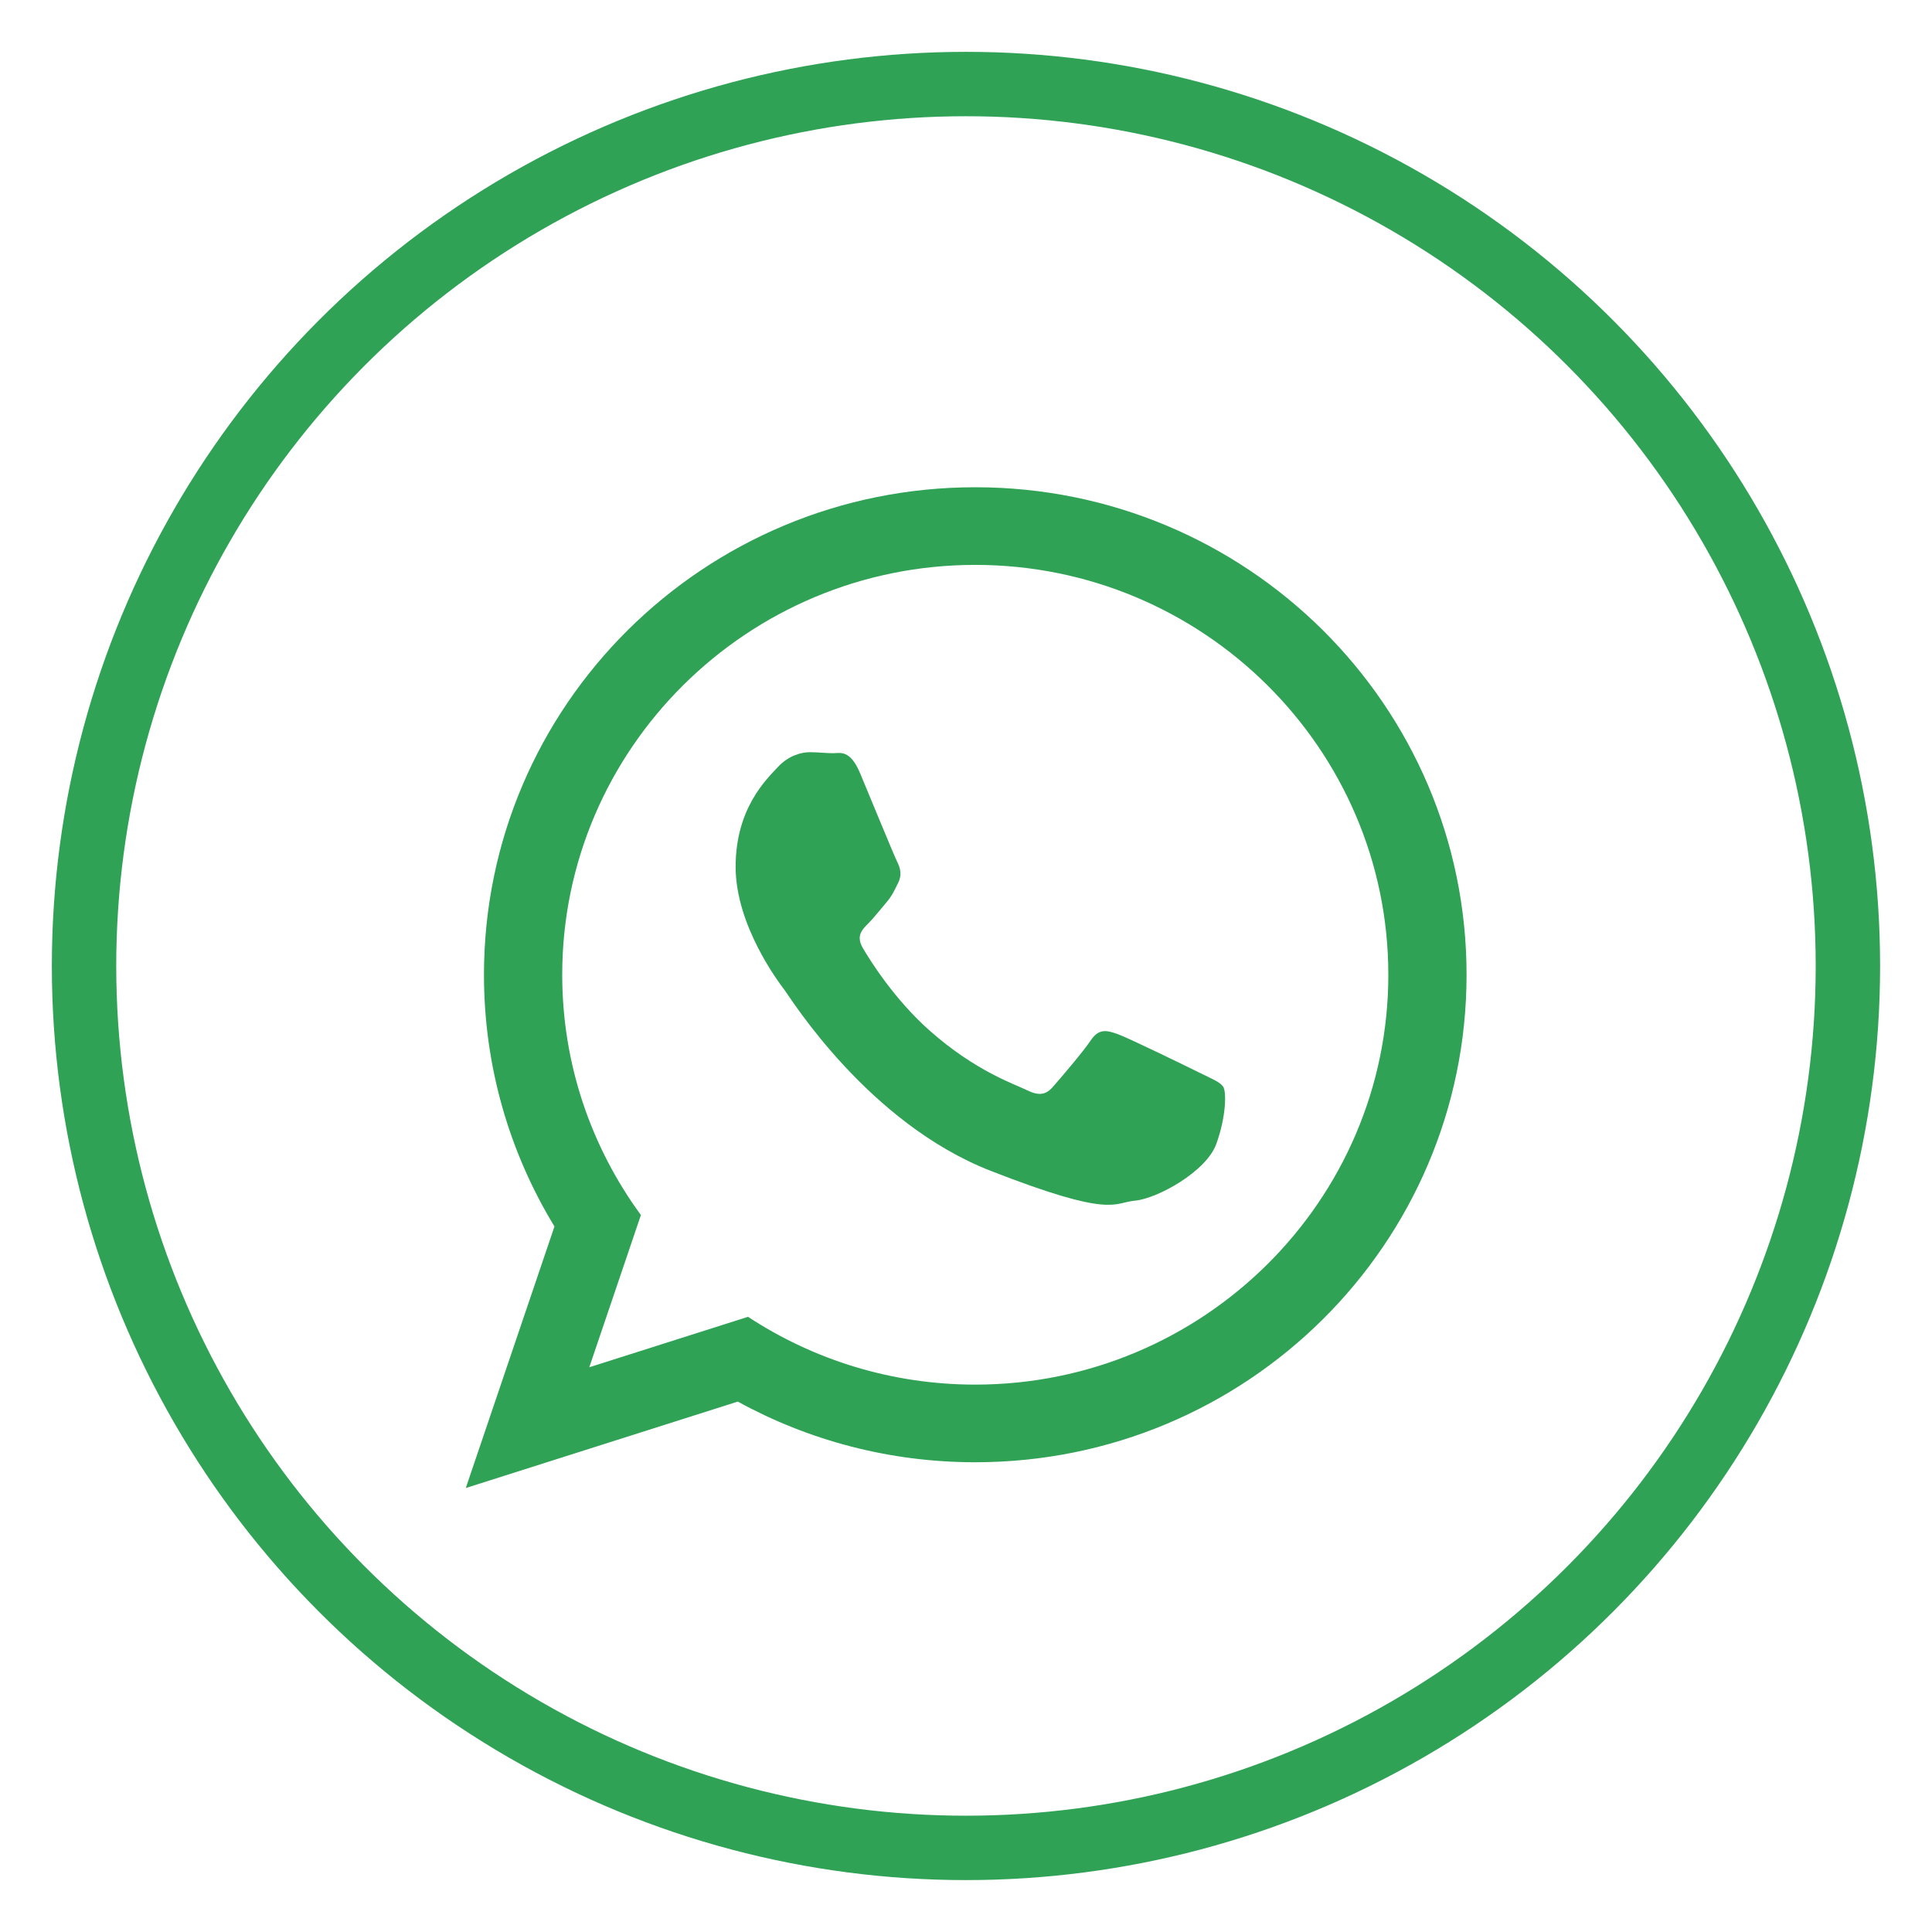
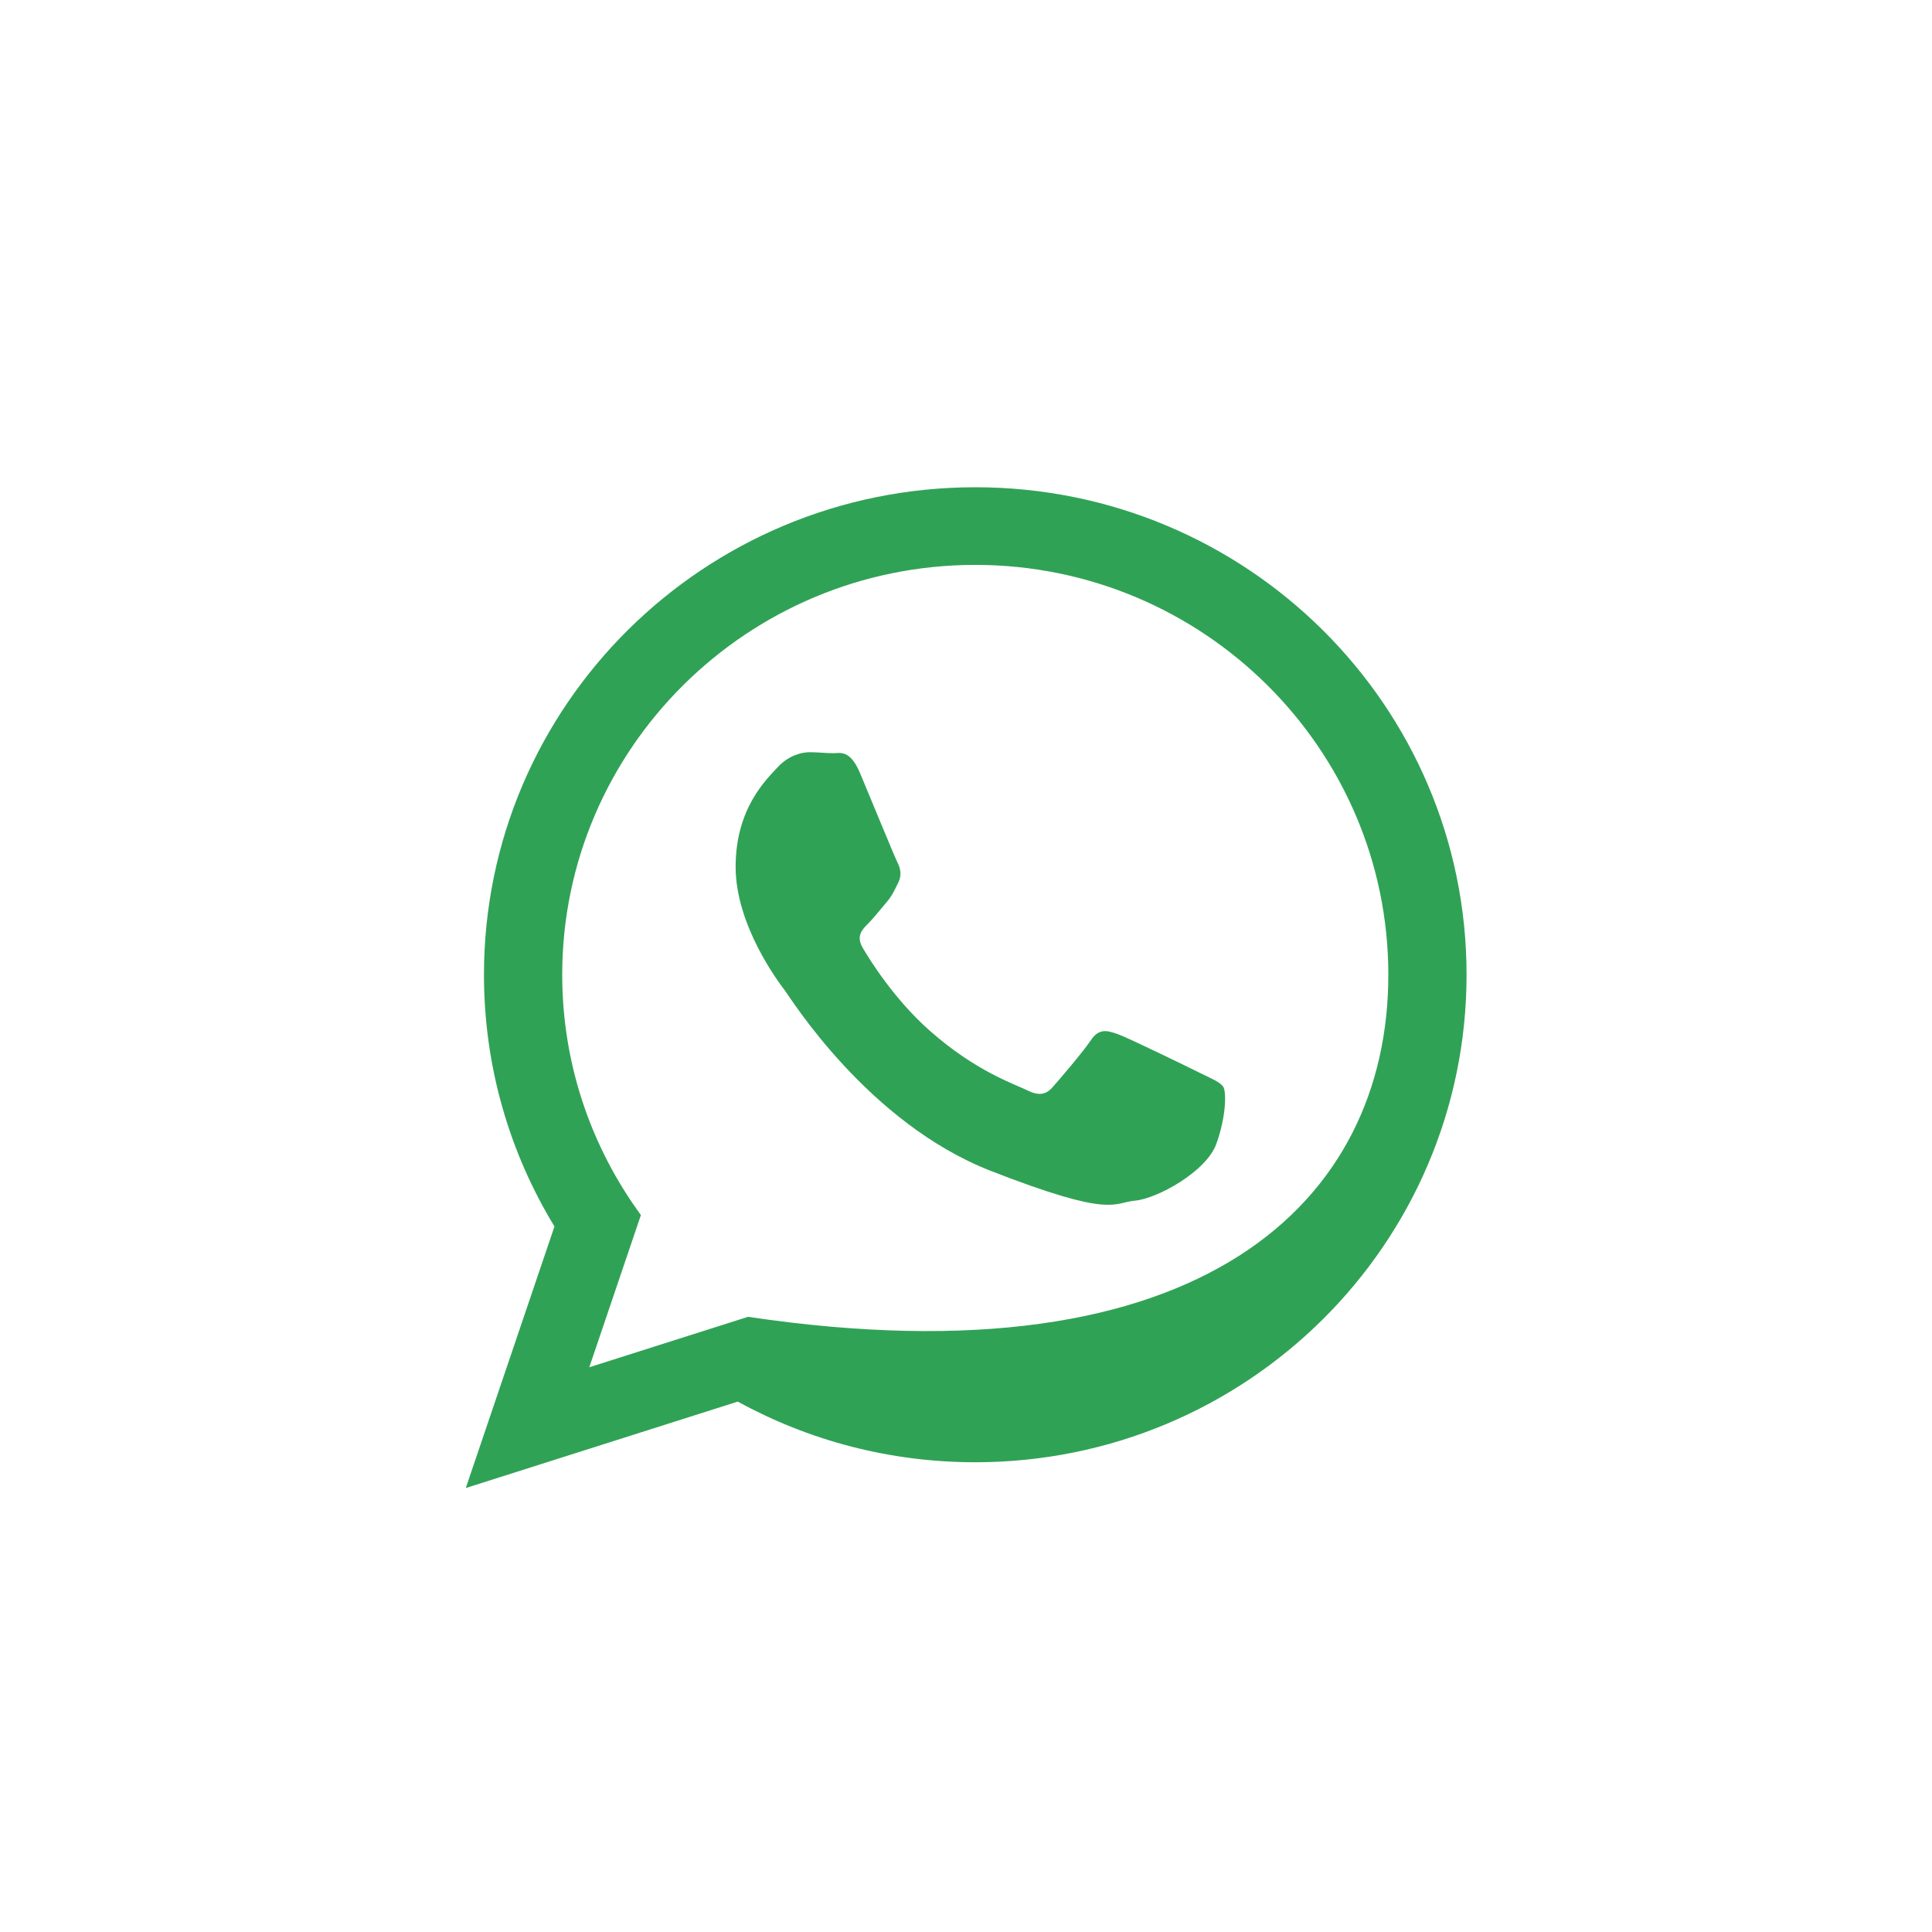
<svg xmlns="http://www.w3.org/2000/svg" width="100%" height="100%" viewBox="0 0 90 90" version="1.1" xml:space="preserve" style="fill-rule:evenodd;clip-rule:evenodd;stroke-linecap:round;stroke-linejoin:round;stroke-miterlimit:1.5;">
  <g id="WhatsApp" transform="matrix(0.518,0,0,0.518,21.698,22.698)">
-     <path d="M90,43.841C90,68.054 70.221,87.682 45.818,87.682C38.071,87.682 30.793,85.702 24.461,82.227L0,90L7.975,66.478C3.952,59.872 1.635,52.124 1.635,43.841C1.635,19.628 21.416,0 45.818,0C70.223,0 90,19.628 90,43.841ZM45.818,6.982C25.334,6.982 8.672,23.517 8.672,43.841C8.672,51.906 11.301,59.375 15.748,65.451L11.107,79.14L25.382,74.603C31.247,78.454 38.273,80.7 45.819,80.7C66.3,80.7 82.965,64.167 82.965,43.843C82.965,23.519 66.301,6.982 45.818,6.982ZM68.129,53.938C67.856,53.491 67.135,53.221 66.053,52.684C64.969,52.147 59.643,49.546 58.653,49.189C57.66,48.831 56.936,48.651 56.215,49.726C55.494,50.802 53.418,53.221 52.785,53.938C52.153,54.657 51.522,54.747 50.438,54.209C49.356,53.672 45.867,52.536 41.73,48.876C38.511,46.028 36.337,42.512 35.705,41.435C35.074,40.36 35.639,39.779 36.18,39.244C36.668,38.762 37.264,37.989 37.805,37.362C38.348,36.734 38.528,36.287 38.887,35.569C39.25,34.852 39.069,34.225 38.797,33.686C38.527,33.149 36.359,27.861 35.457,25.709C34.555,23.559 33.654,23.917 33.021,23.917C32.39,23.917 31.667,23.827 30.945,23.827C30.223,23.827 29.049,24.096 28.056,25.171C27.064,26.247 24.267,28.847 24.267,34.134C24.267,39.422 28.146,44.531 28.689,45.247C29.23,45.963 36.179,57.167 47.189,61.47C58.2,65.771 58.2,64.336 60.186,64.156C62.17,63.977 66.592,61.557 67.498,59.049C68.398,56.537 68.398,54.386 68.129,53.938Z" style="fill:rgb(48,162,86);fill-rule:nonzero;" />
+     <path d="M90,43.841C90,68.054 70.221,87.682 45.818,87.682C38.071,87.682 30.793,85.702 24.461,82.227L0,90L7.975,66.478C3.952,59.872 1.635,52.124 1.635,43.841C1.635,19.628 21.416,0 45.818,0C70.223,0 90,19.628 90,43.841ZM45.818,6.982C25.334,6.982 8.672,23.517 8.672,43.841C8.672,51.906 11.301,59.375 15.748,65.451L11.107,79.14L25.382,74.603C66.3,80.7 82.965,64.167 82.965,43.843C82.965,23.519 66.301,6.982 45.818,6.982ZM68.129,53.938C67.856,53.491 67.135,53.221 66.053,52.684C64.969,52.147 59.643,49.546 58.653,49.189C57.66,48.831 56.936,48.651 56.215,49.726C55.494,50.802 53.418,53.221 52.785,53.938C52.153,54.657 51.522,54.747 50.438,54.209C49.356,53.672 45.867,52.536 41.73,48.876C38.511,46.028 36.337,42.512 35.705,41.435C35.074,40.36 35.639,39.779 36.18,39.244C36.668,38.762 37.264,37.989 37.805,37.362C38.348,36.734 38.528,36.287 38.887,35.569C39.25,34.852 39.069,34.225 38.797,33.686C38.527,33.149 36.359,27.861 35.457,25.709C34.555,23.559 33.654,23.917 33.021,23.917C32.39,23.917 31.667,23.827 30.945,23.827C30.223,23.827 29.049,24.096 28.056,25.171C27.064,26.247 24.267,28.847 24.267,34.134C24.267,39.422 28.146,44.531 28.689,45.247C29.23,45.963 36.179,57.167 47.189,61.47C58.2,65.771 58.2,64.336 60.186,64.156C62.17,63.977 66.592,61.557 67.498,59.049C68.398,56.537 68.398,54.386 68.129,53.938Z" style="fill:rgb(48,162,86);fill-rule:nonzero;" />
  </g>
  <g transform="matrix(0.923,0,0,0.923,3.915,3.915)">
-     <circle cx="44.511" cy="44.511" r="44.511" style="fill:none;stroke:rgb(48,162,86);stroke-width:3.25px;" />
-   </g>
+     </g>
</svg>